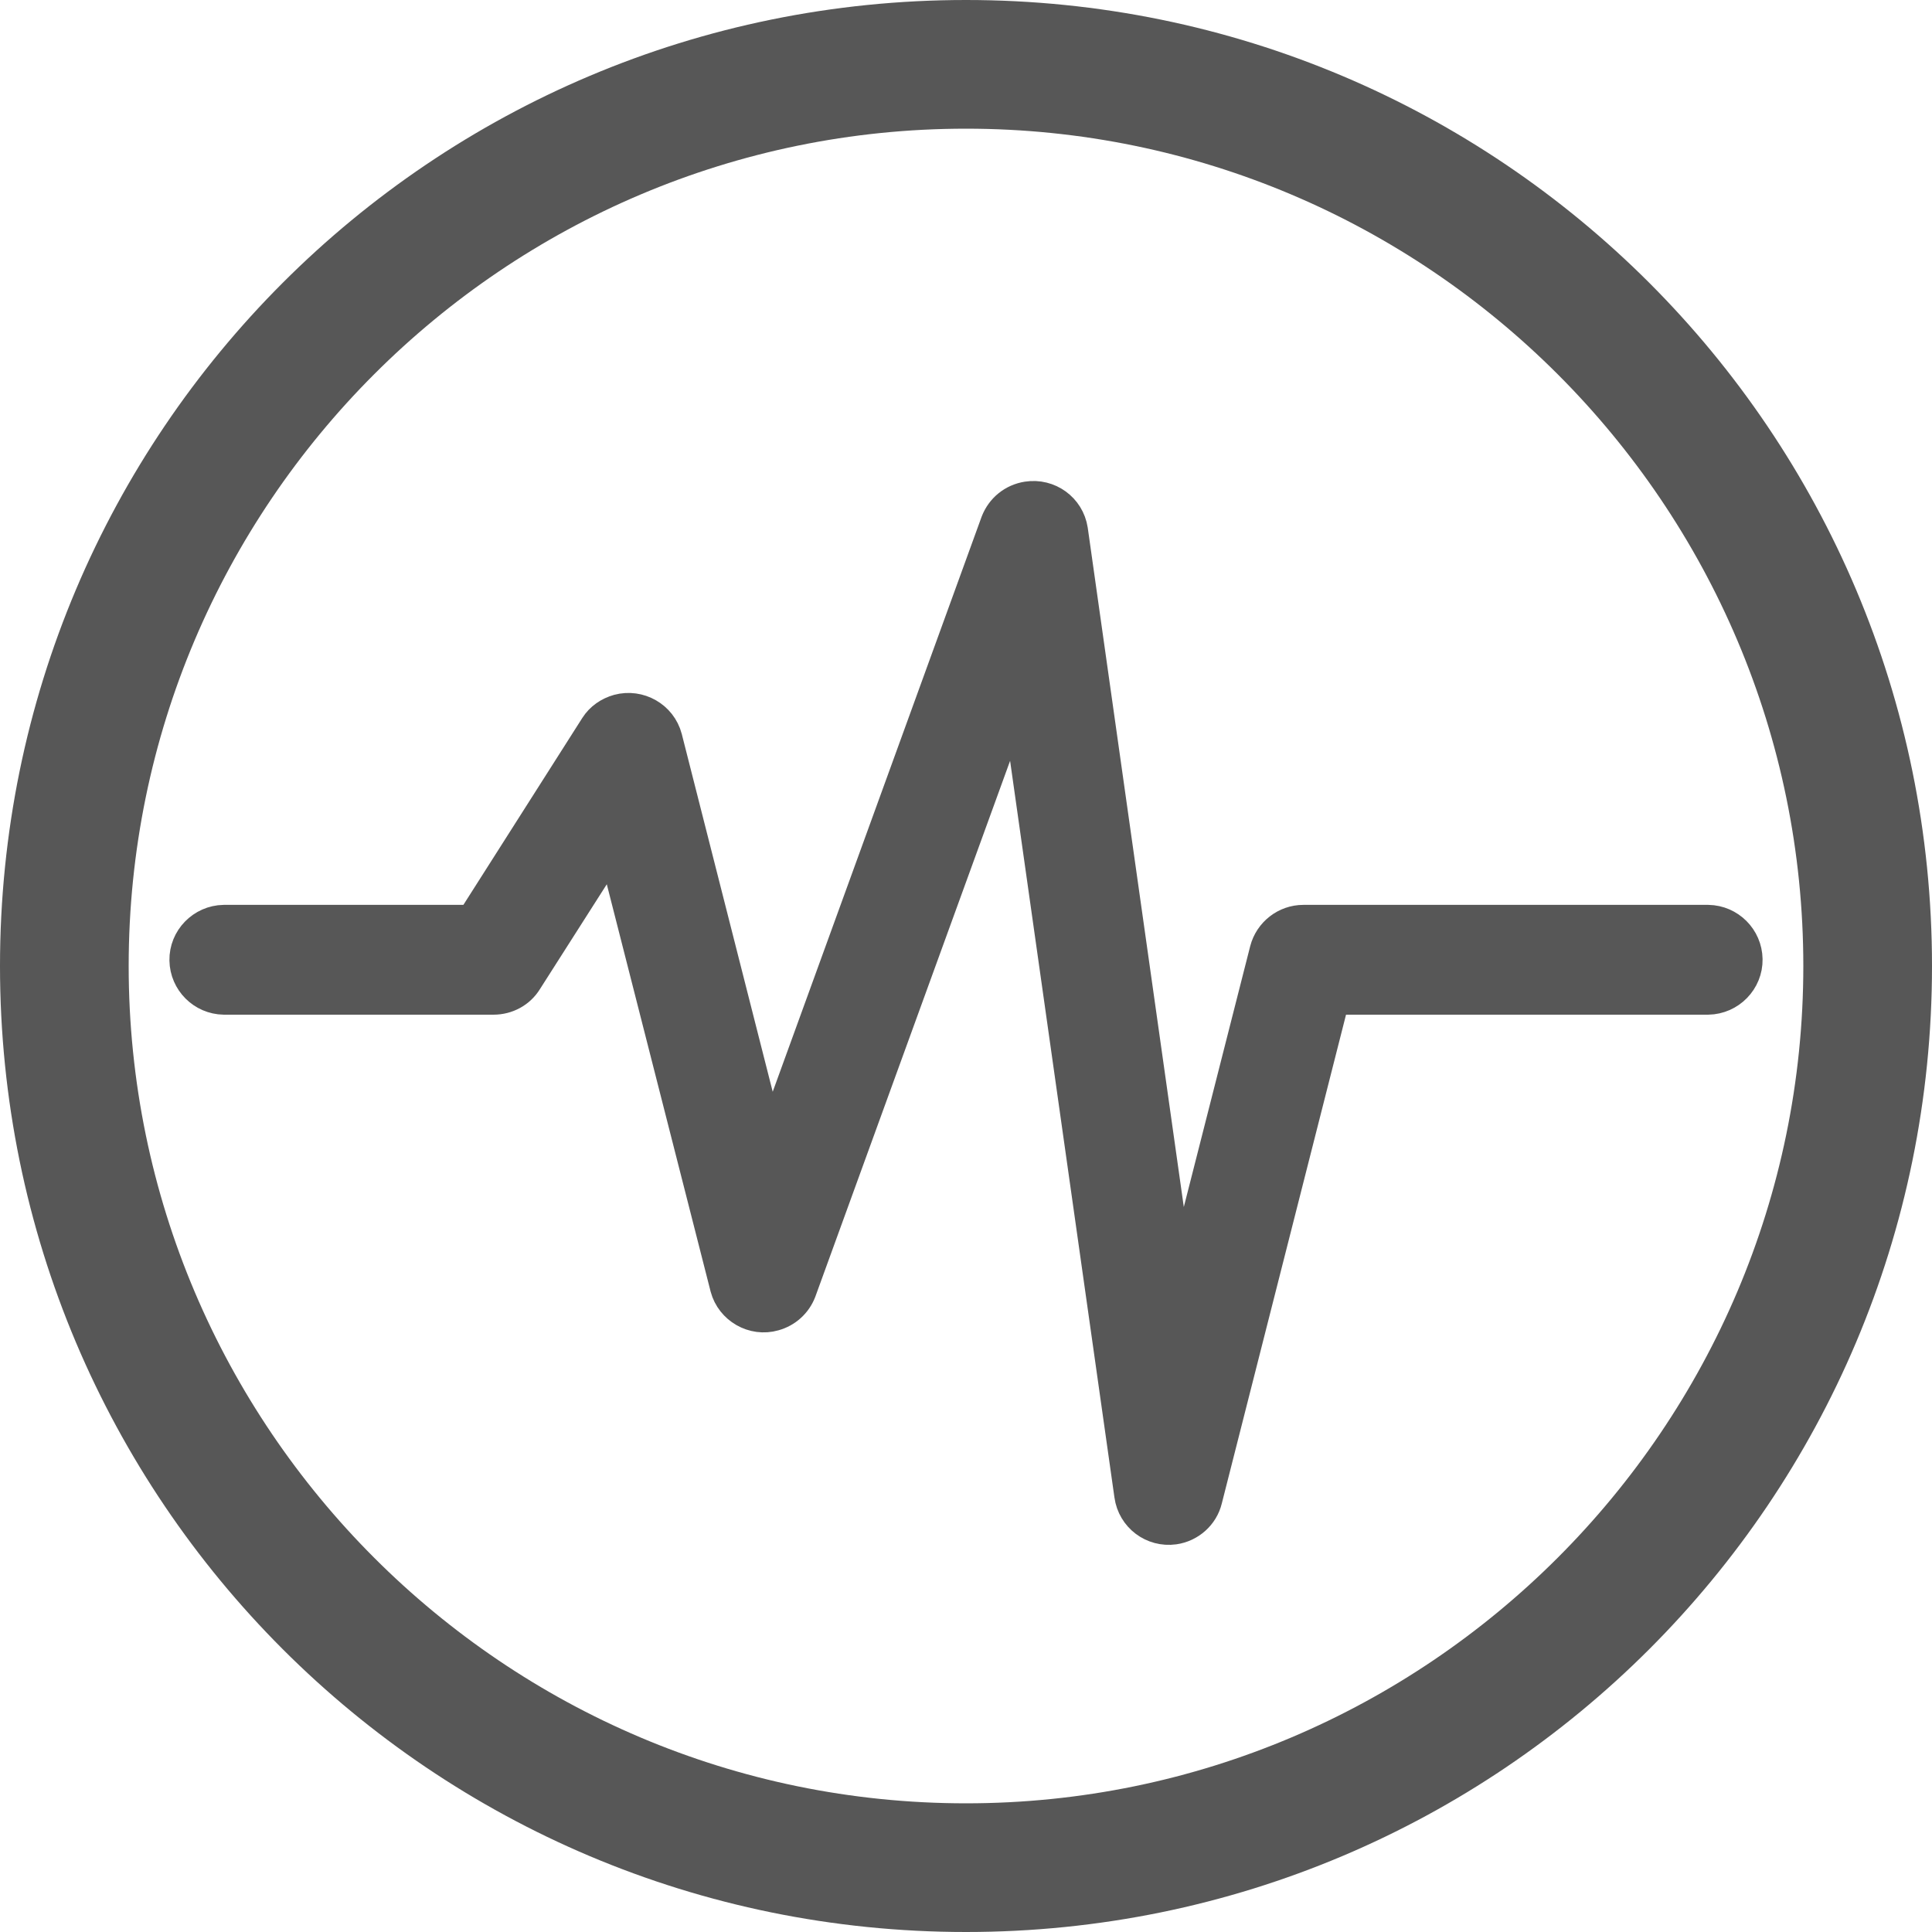
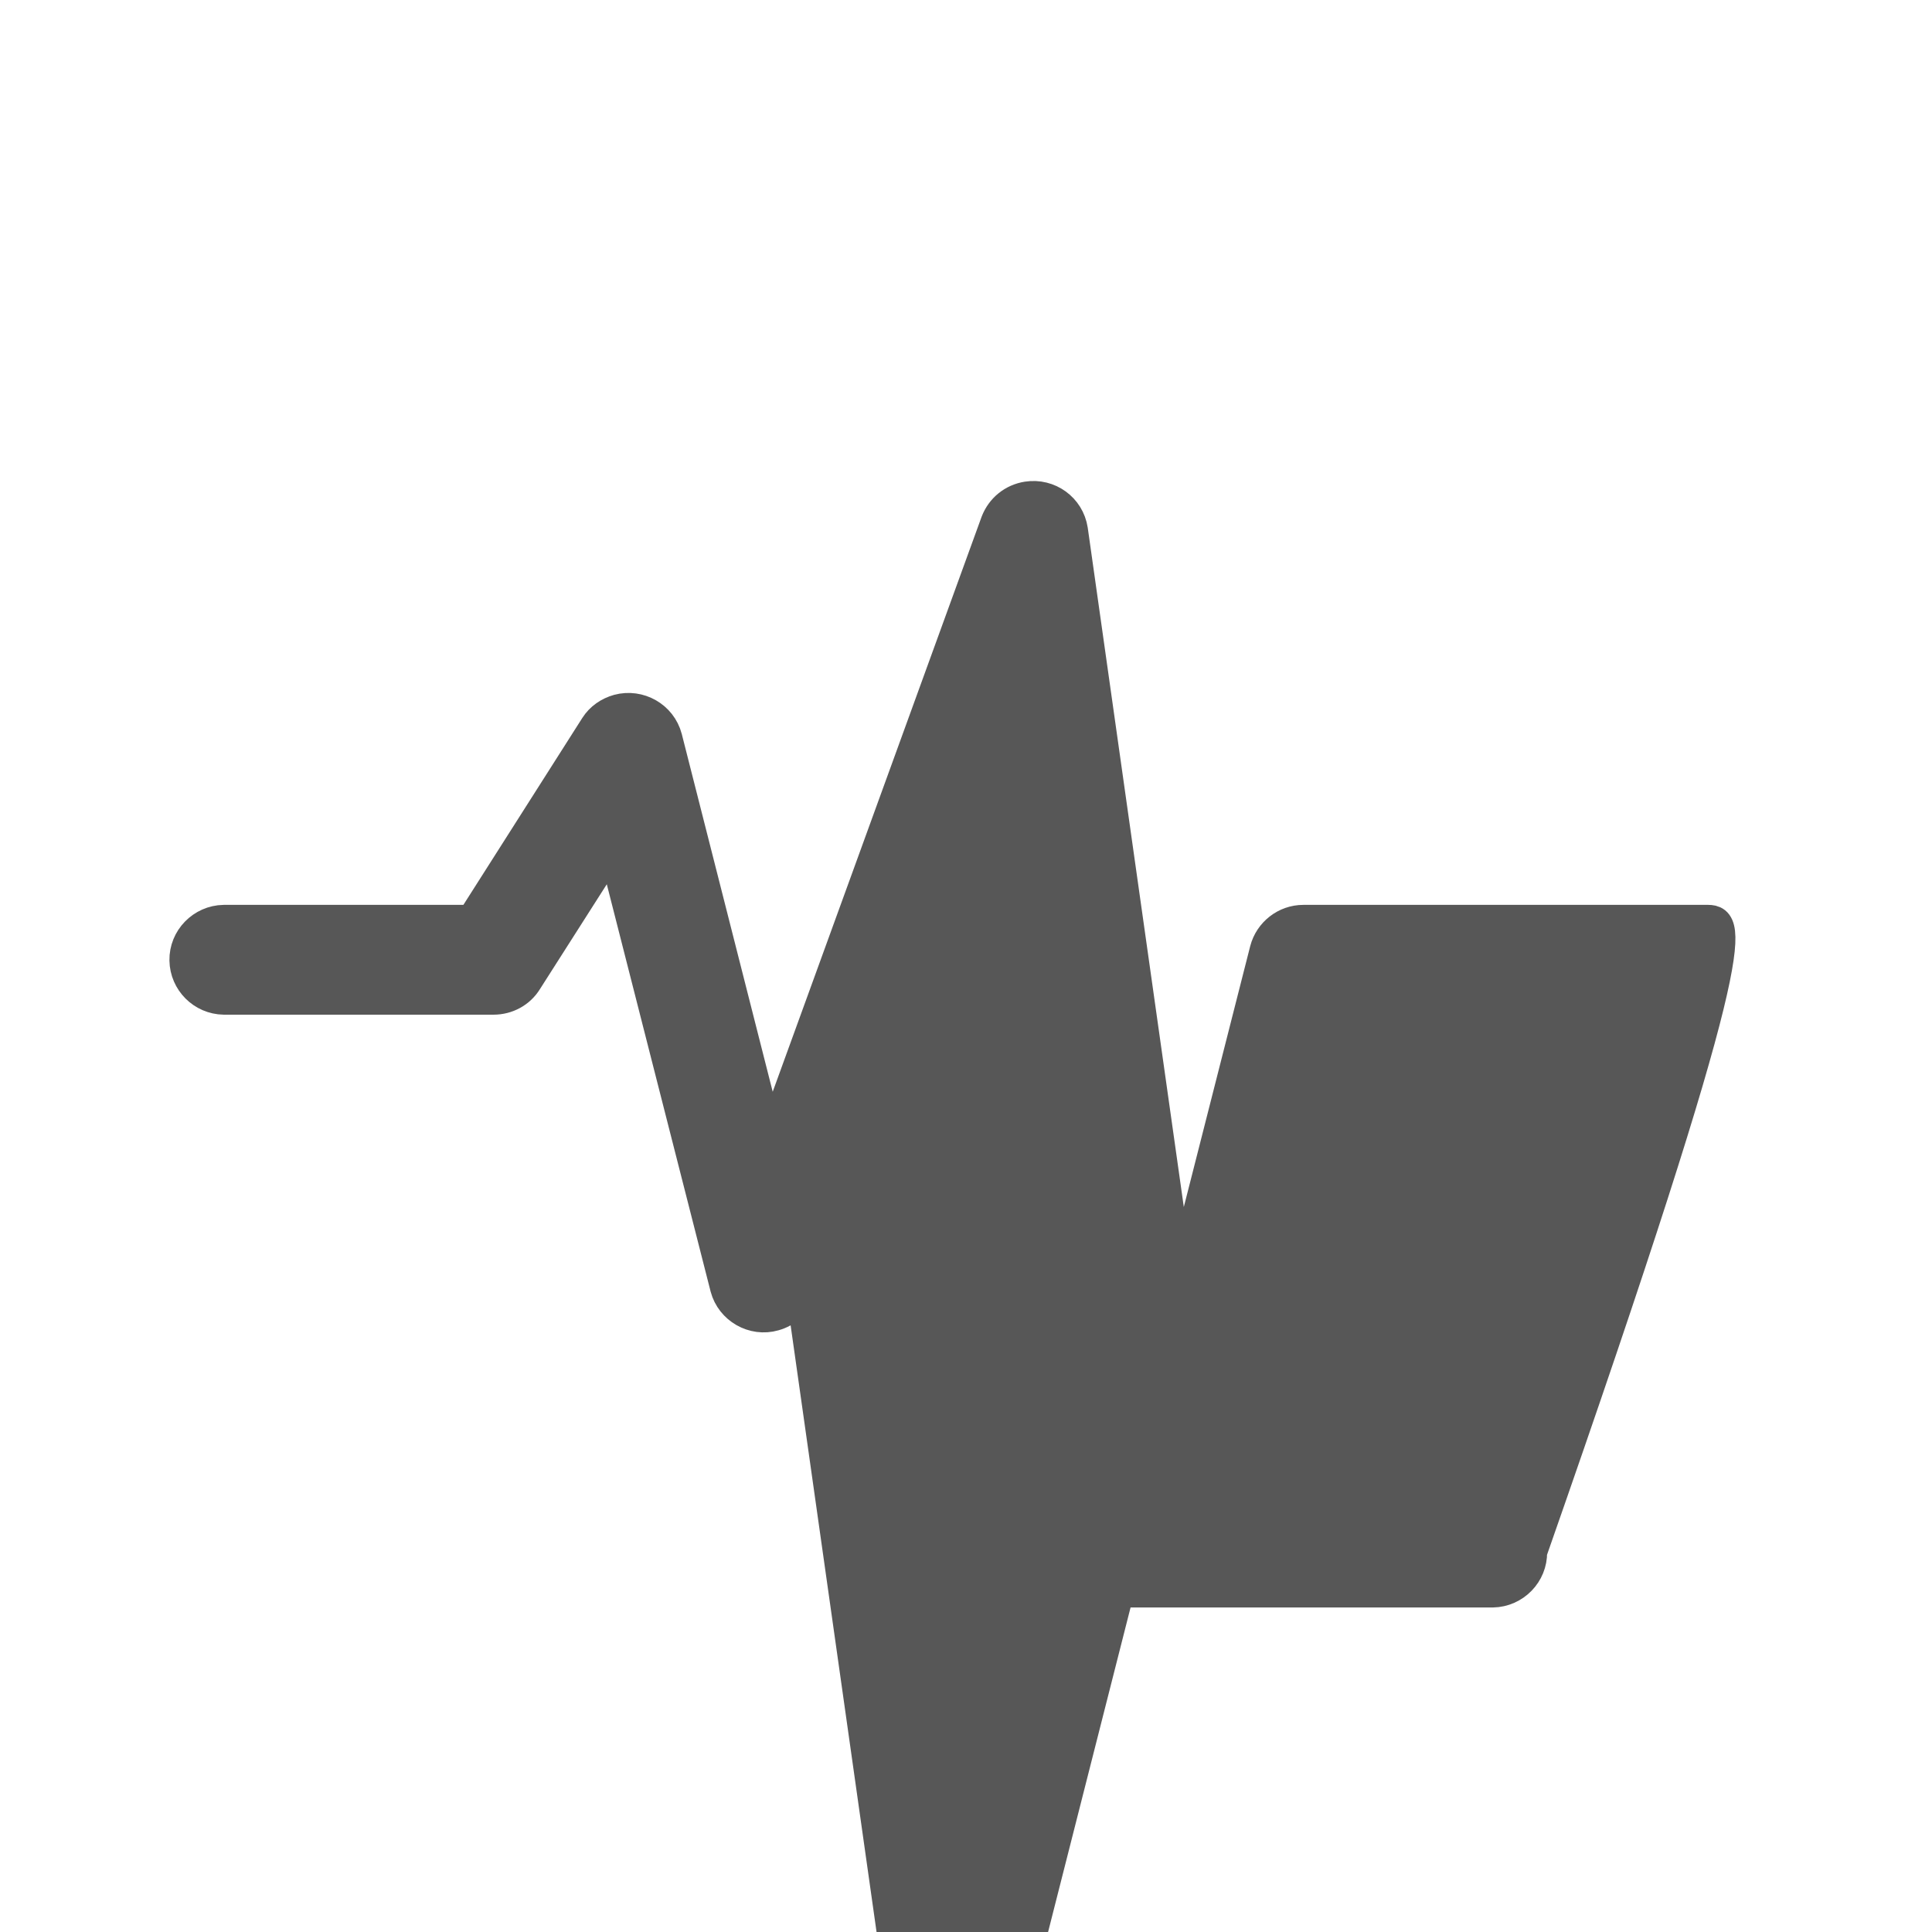
<svg xmlns="http://www.w3.org/2000/svg" version="1.1" id="Layer_1" x="0px" y="0px" viewBox="0 0 512 512" style="enable-background:new 0 0 512 512;" xml:space="preserve">
  <style type="text/css">
	.st0{fill:#575757;}
	.st1{fill:#575757;stroke:#575757;stroke-width:8;stroke-miterlimit:80;}
</style>
  <g>
    <g>
-       <path class="st0" d="M256,0C114.5,0,0,114.5,0,256c0,141.5,114.5,256,256,256c141.5,0,256-114.5,256-256C512,114.5,397.5,0,256,0z     M256,477.9c-122.3,0-221.9-99.5-221.9-221.9S133.7,34.1,256,34.1S477.9,133.7,477.9,256S378.3,477.9,256,477.9z" />
-     </g>
+       </g>
  </g>
-   <path class="st1" d="M452.7,243.8H345.4c-4.8,0-9,3.3-10.2,7.9l-22.6,88.8l-28.3-200.1c-0.9-5.8-6.3-9.7-12.1-8.8  c-3.8,0.6-6.9,3.1-8.3,6.7l-59.8,164.6l-27.3-107.4c-1.5-5.7-7.4-9-13-7.5c-2.5,0.7-4.7,2.2-6.1,4.4L125,243.8H59.3  c-5.8,0.1-10.5,4.9-10.4,10.7c0.1,5.7,4.7,10.3,10.4,10.4h71.5c3.6,0,7-1.8,8.9-4.9l22.7-35.6l29.8,116.9c1.5,5.6,7.4,9,13,7.4  c3.3-0.9,5.9-3.3,7.1-6.4l57.1-157.1l29.9,211.1c0.8,5.8,6.1,9.8,11.9,9c4.2-0.6,7.7-3.7,8.7-7.8l33.7-132.6h99.1  c5.8-0.1,10.5-4.9,10.4-10.7C463,248.5,458.4,243.9,452.7,243.8L452.7,243.8z" />
+   <path class="st1" d="M452.7,243.8H345.4c-4.8,0-9,3.3-10.2,7.9l-22.6,88.8l-28.3-200.1c-0.9-5.8-6.3-9.7-12.1-8.8  c-3.8,0.6-6.9,3.1-8.3,6.7l-59.8,164.6l-27.3-107.4c-1.5-5.7-7.4-9-13-7.5c-2.5,0.7-4.7,2.2-6.1,4.4L125,243.8H59.3  c-5.8,0.1-10.5,4.9-10.4,10.7c0.1,5.7,4.7,10.3,10.4,10.4h71.5c3.6,0,7-1.8,8.9-4.9l22.7-35.6l29.8,116.9c1.5,5.6,7.4,9,13,7.4  c3.3-0.9,5.9-3.3,7.1-6.4l29.9,211.1c0.8,5.8,6.1,9.8,11.9,9c4.2-0.6,7.7-3.7,8.7-7.8l33.7-132.6h99.1  c5.8-0.1,10.5-4.9,10.4-10.7C463,248.5,458.4,243.9,452.7,243.8L452.7,243.8z" />
</svg>